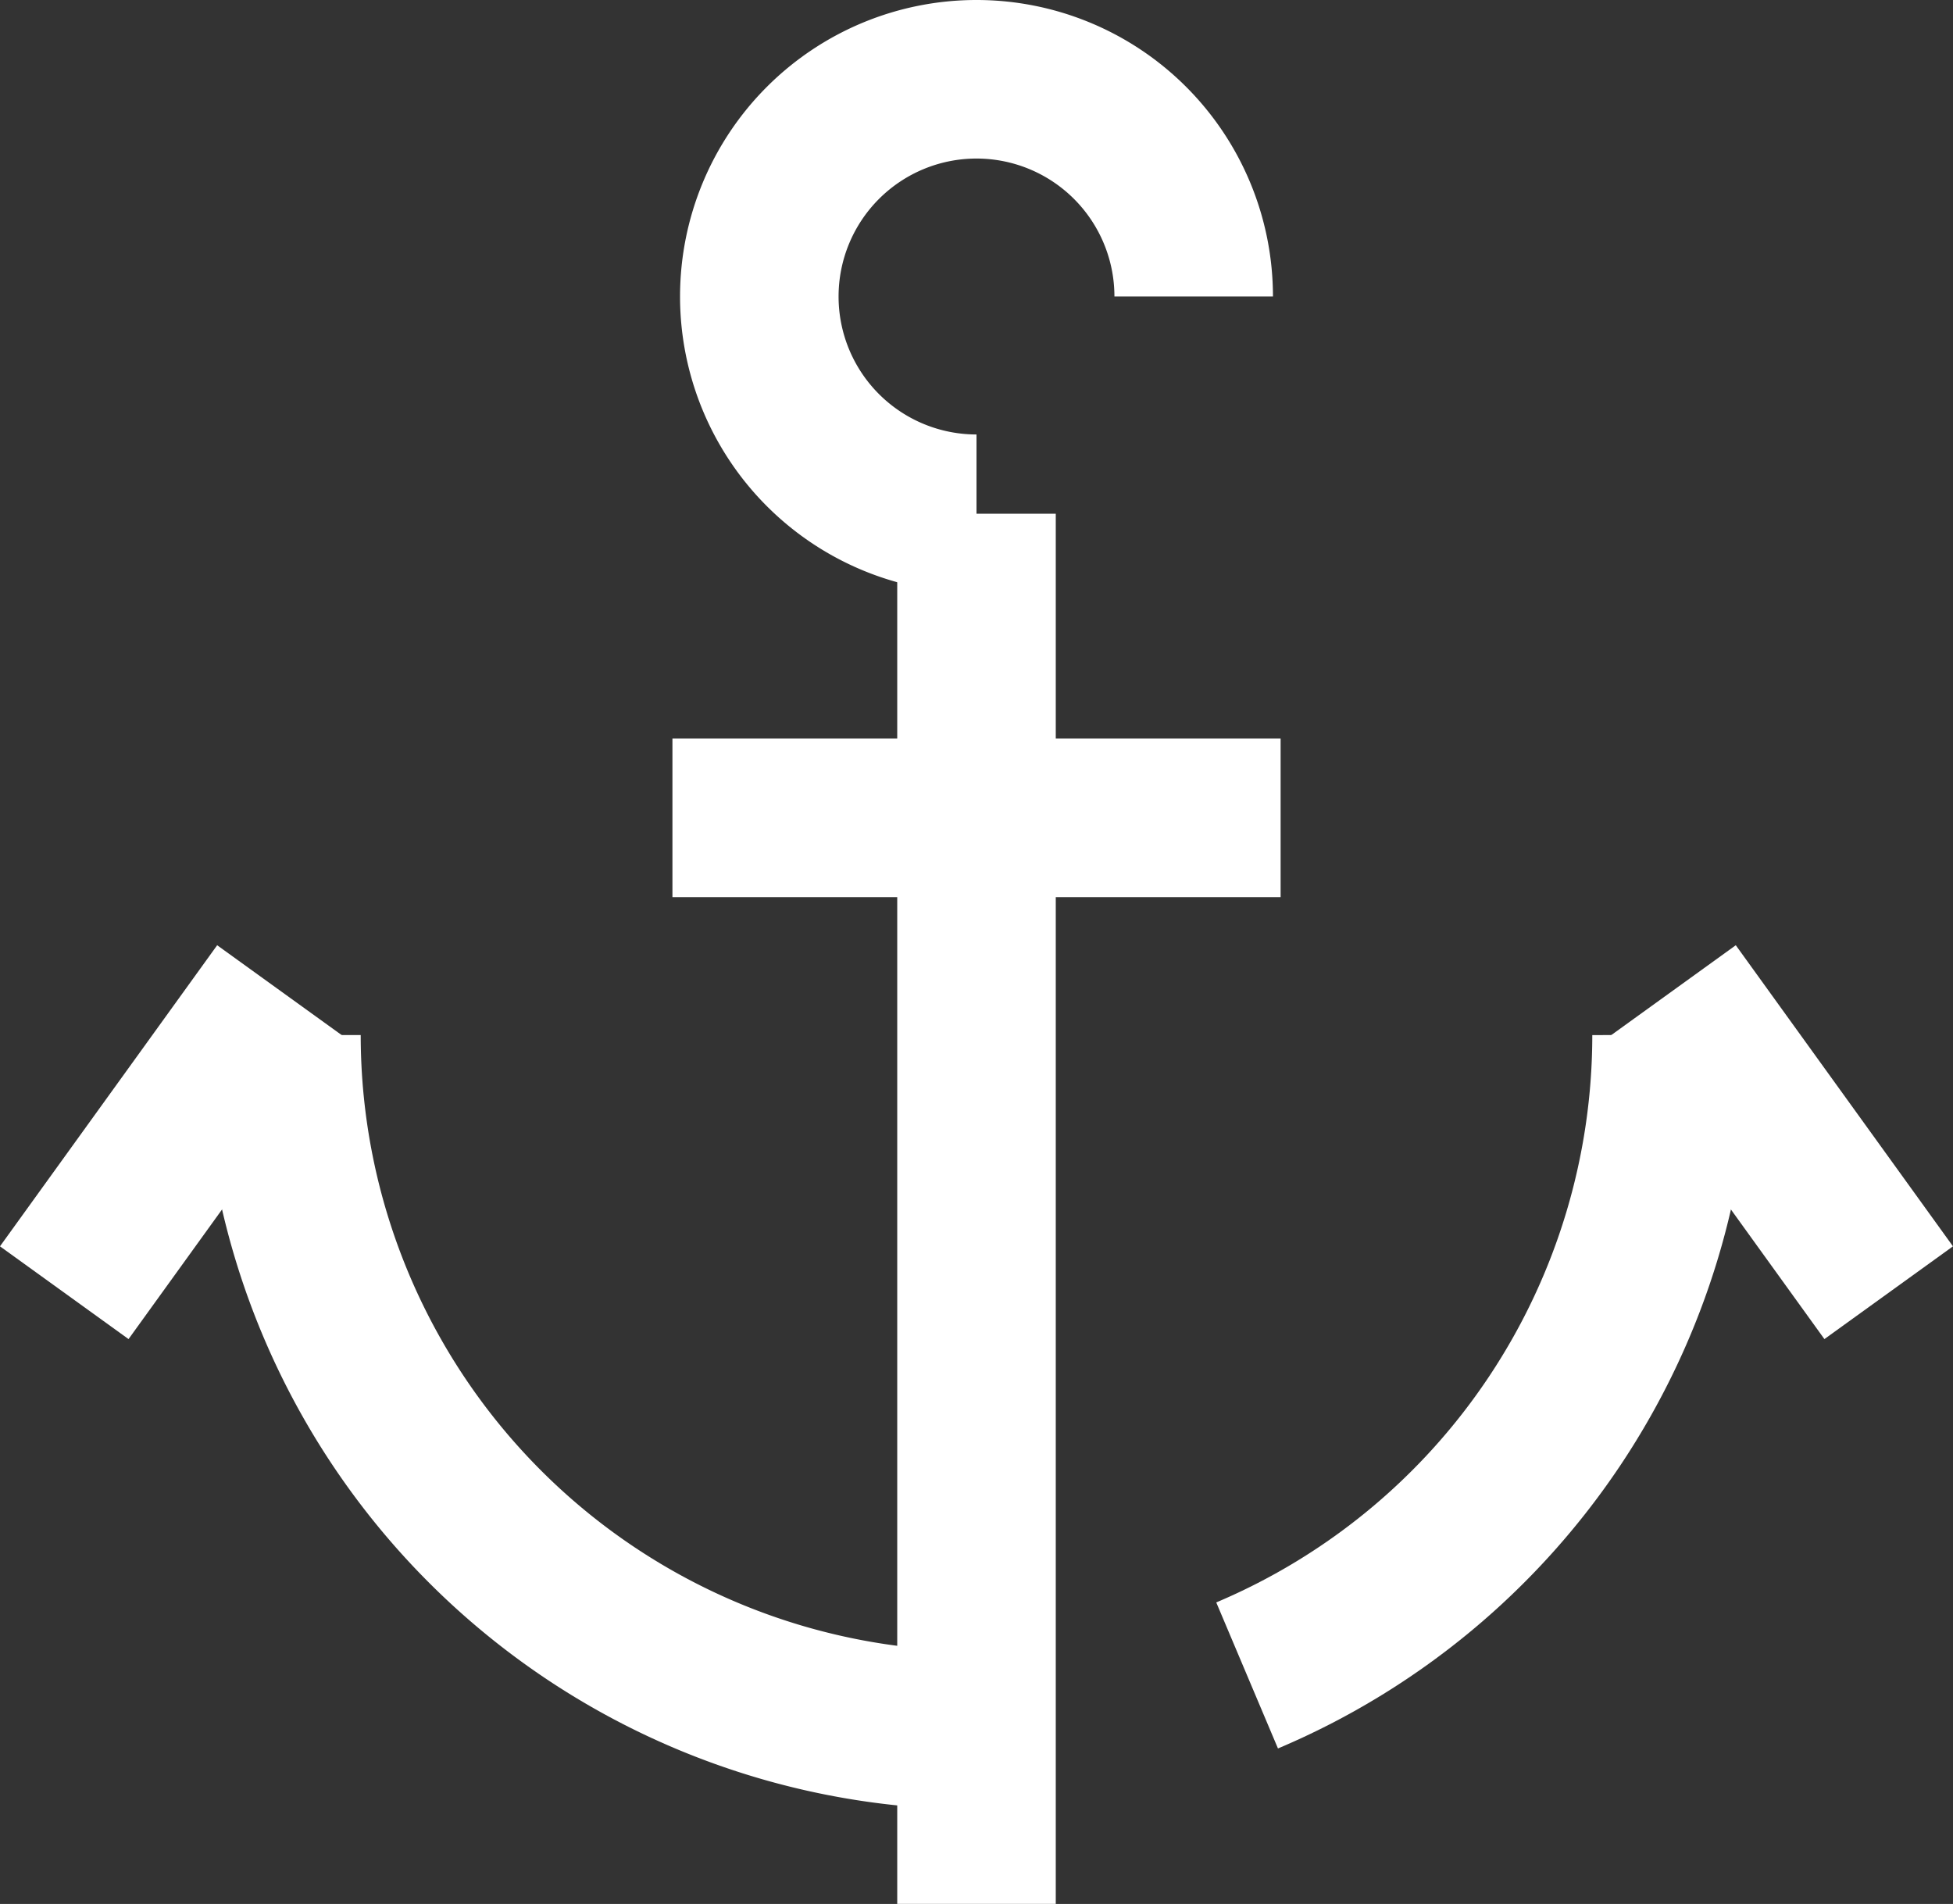
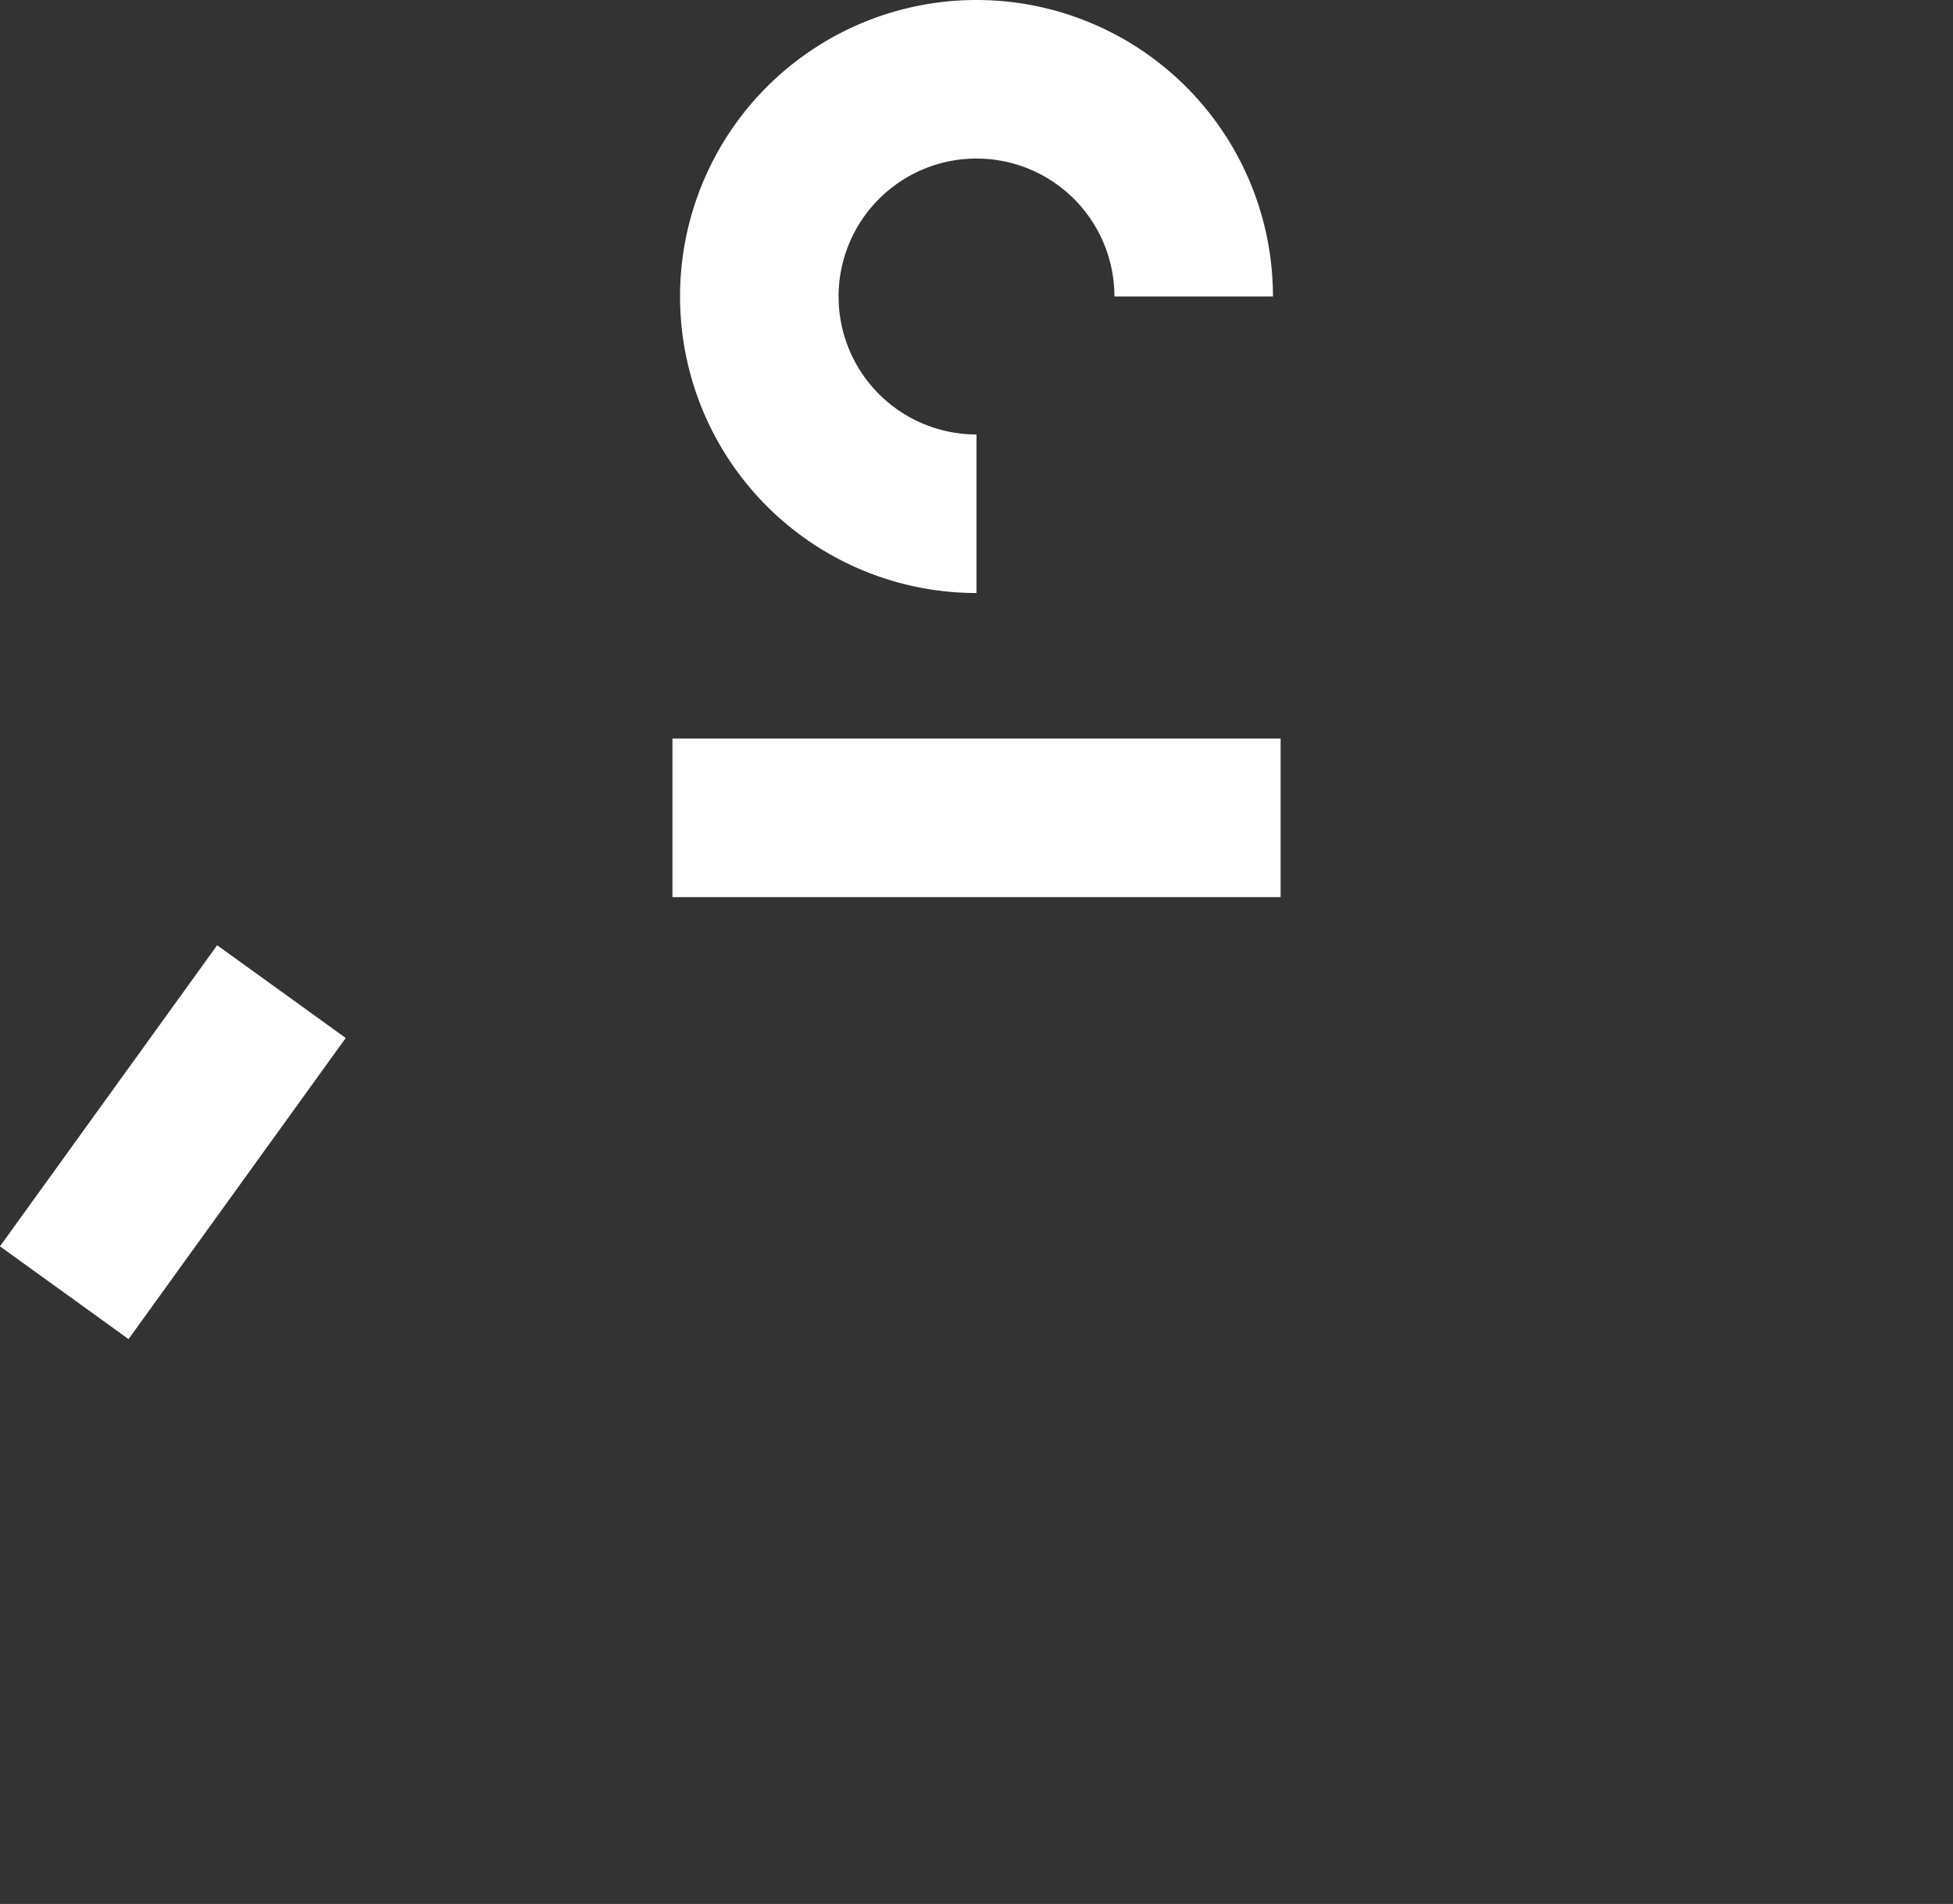
<svg xmlns="http://www.w3.org/2000/svg" width="36.958" height="36.026" viewBox="0 0 36.958 36.026">
  <rect x="0" y="0" width="36.958" height="36.026" fill="#333333" stroke="none" />
  <defs>
    <style>.a{fill:none;stroke:#fff;stroke-linejoin:round;stroke-width:3px;}</style>
  </defs>
  <g transform="translate(1.216 1.5)">
-     <path class="a" d="M1759.724-154.633a13.153,13.153,0,0,1-13.153-13.153" transform="translate(-1742.461 185.871)" />
-     <path class="a" d="M1776.039-167.786a13.152,13.152,0,0,1-8.032,12.117" transform="translate(-1745.623 185.871)" />
    <path class="a" d="M1761.289-180.779a4.11,4.11,0,0,1-4.11-4.111,4.11,4.11,0,0,1,4.11-4.11,4.11,4.11,0,0,1,4.11,4.11" transform="translate(-1744.026 189)" />
-     <line class="a" y2="26.305" transform="translate(17.263 8.22)" />
-     <line class="a" x2="4.11" y2="5.697" transform="translate(30.415 17.263)" />
    <line class="a" y1="5.697" x2="4.11" transform="translate(0 17.263)" />
    <line class="a" x2="11.509" transform="translate(11.509 13.975)" />
  </g>
</svg>